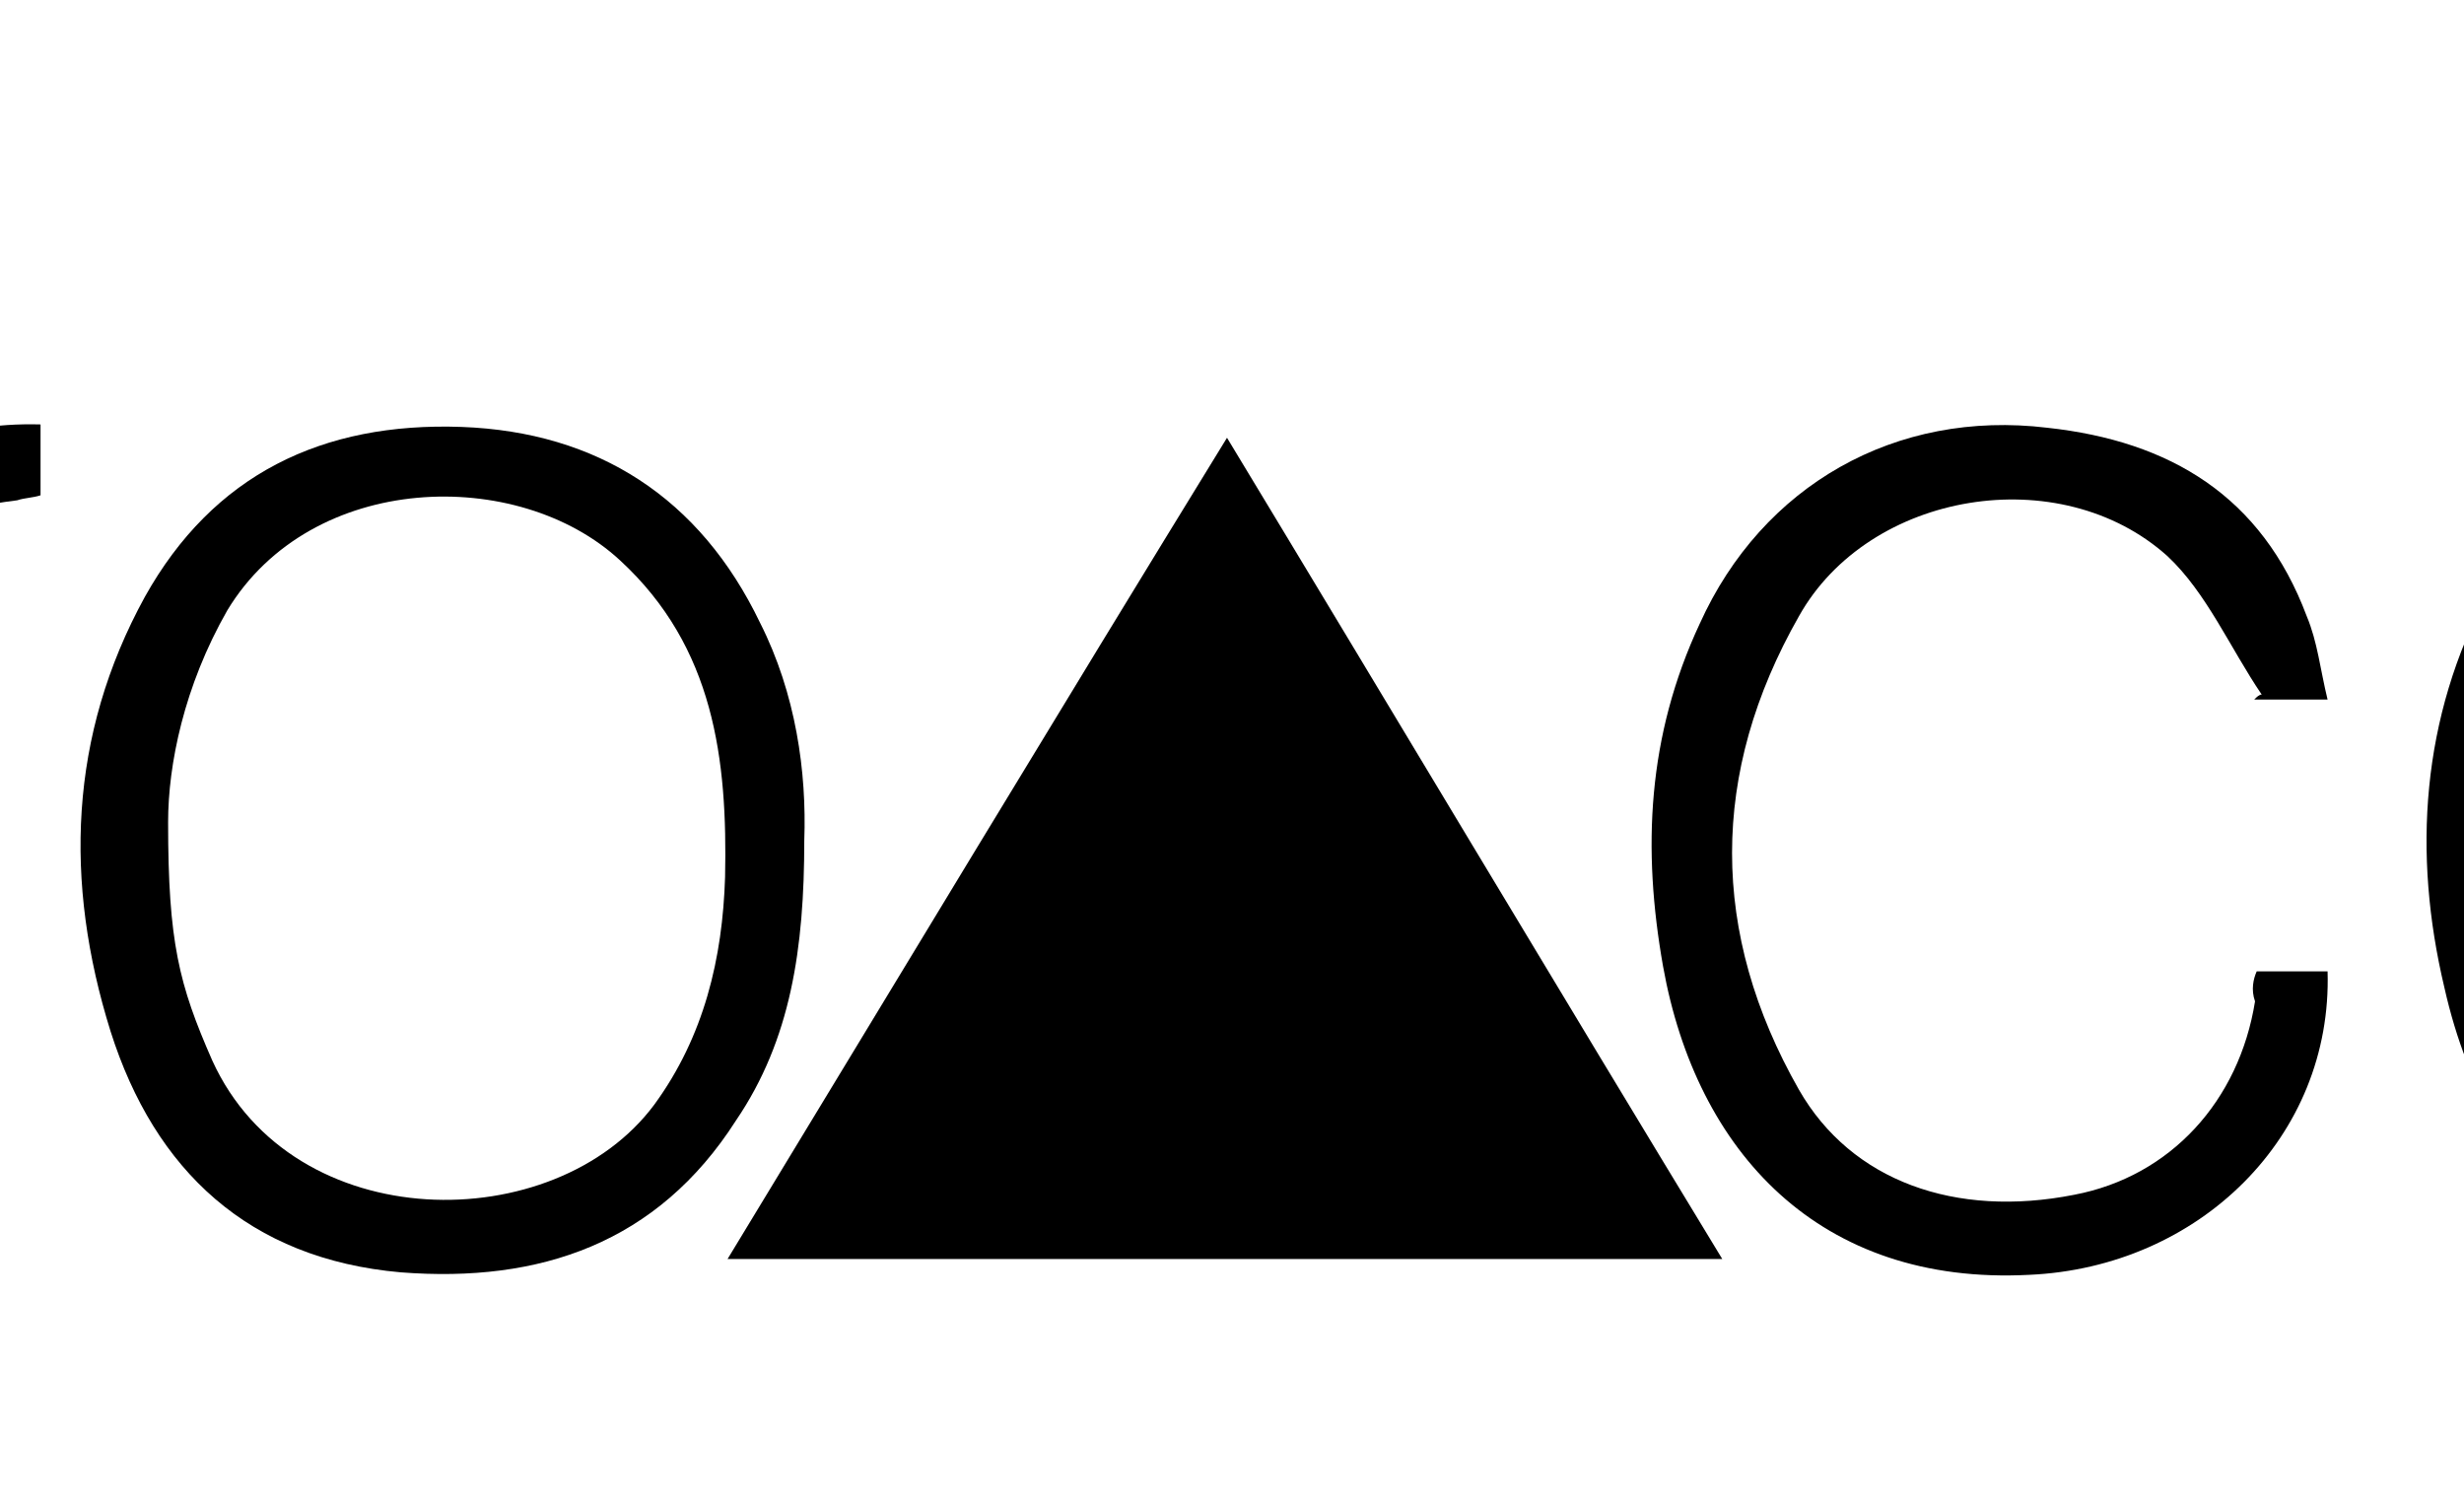
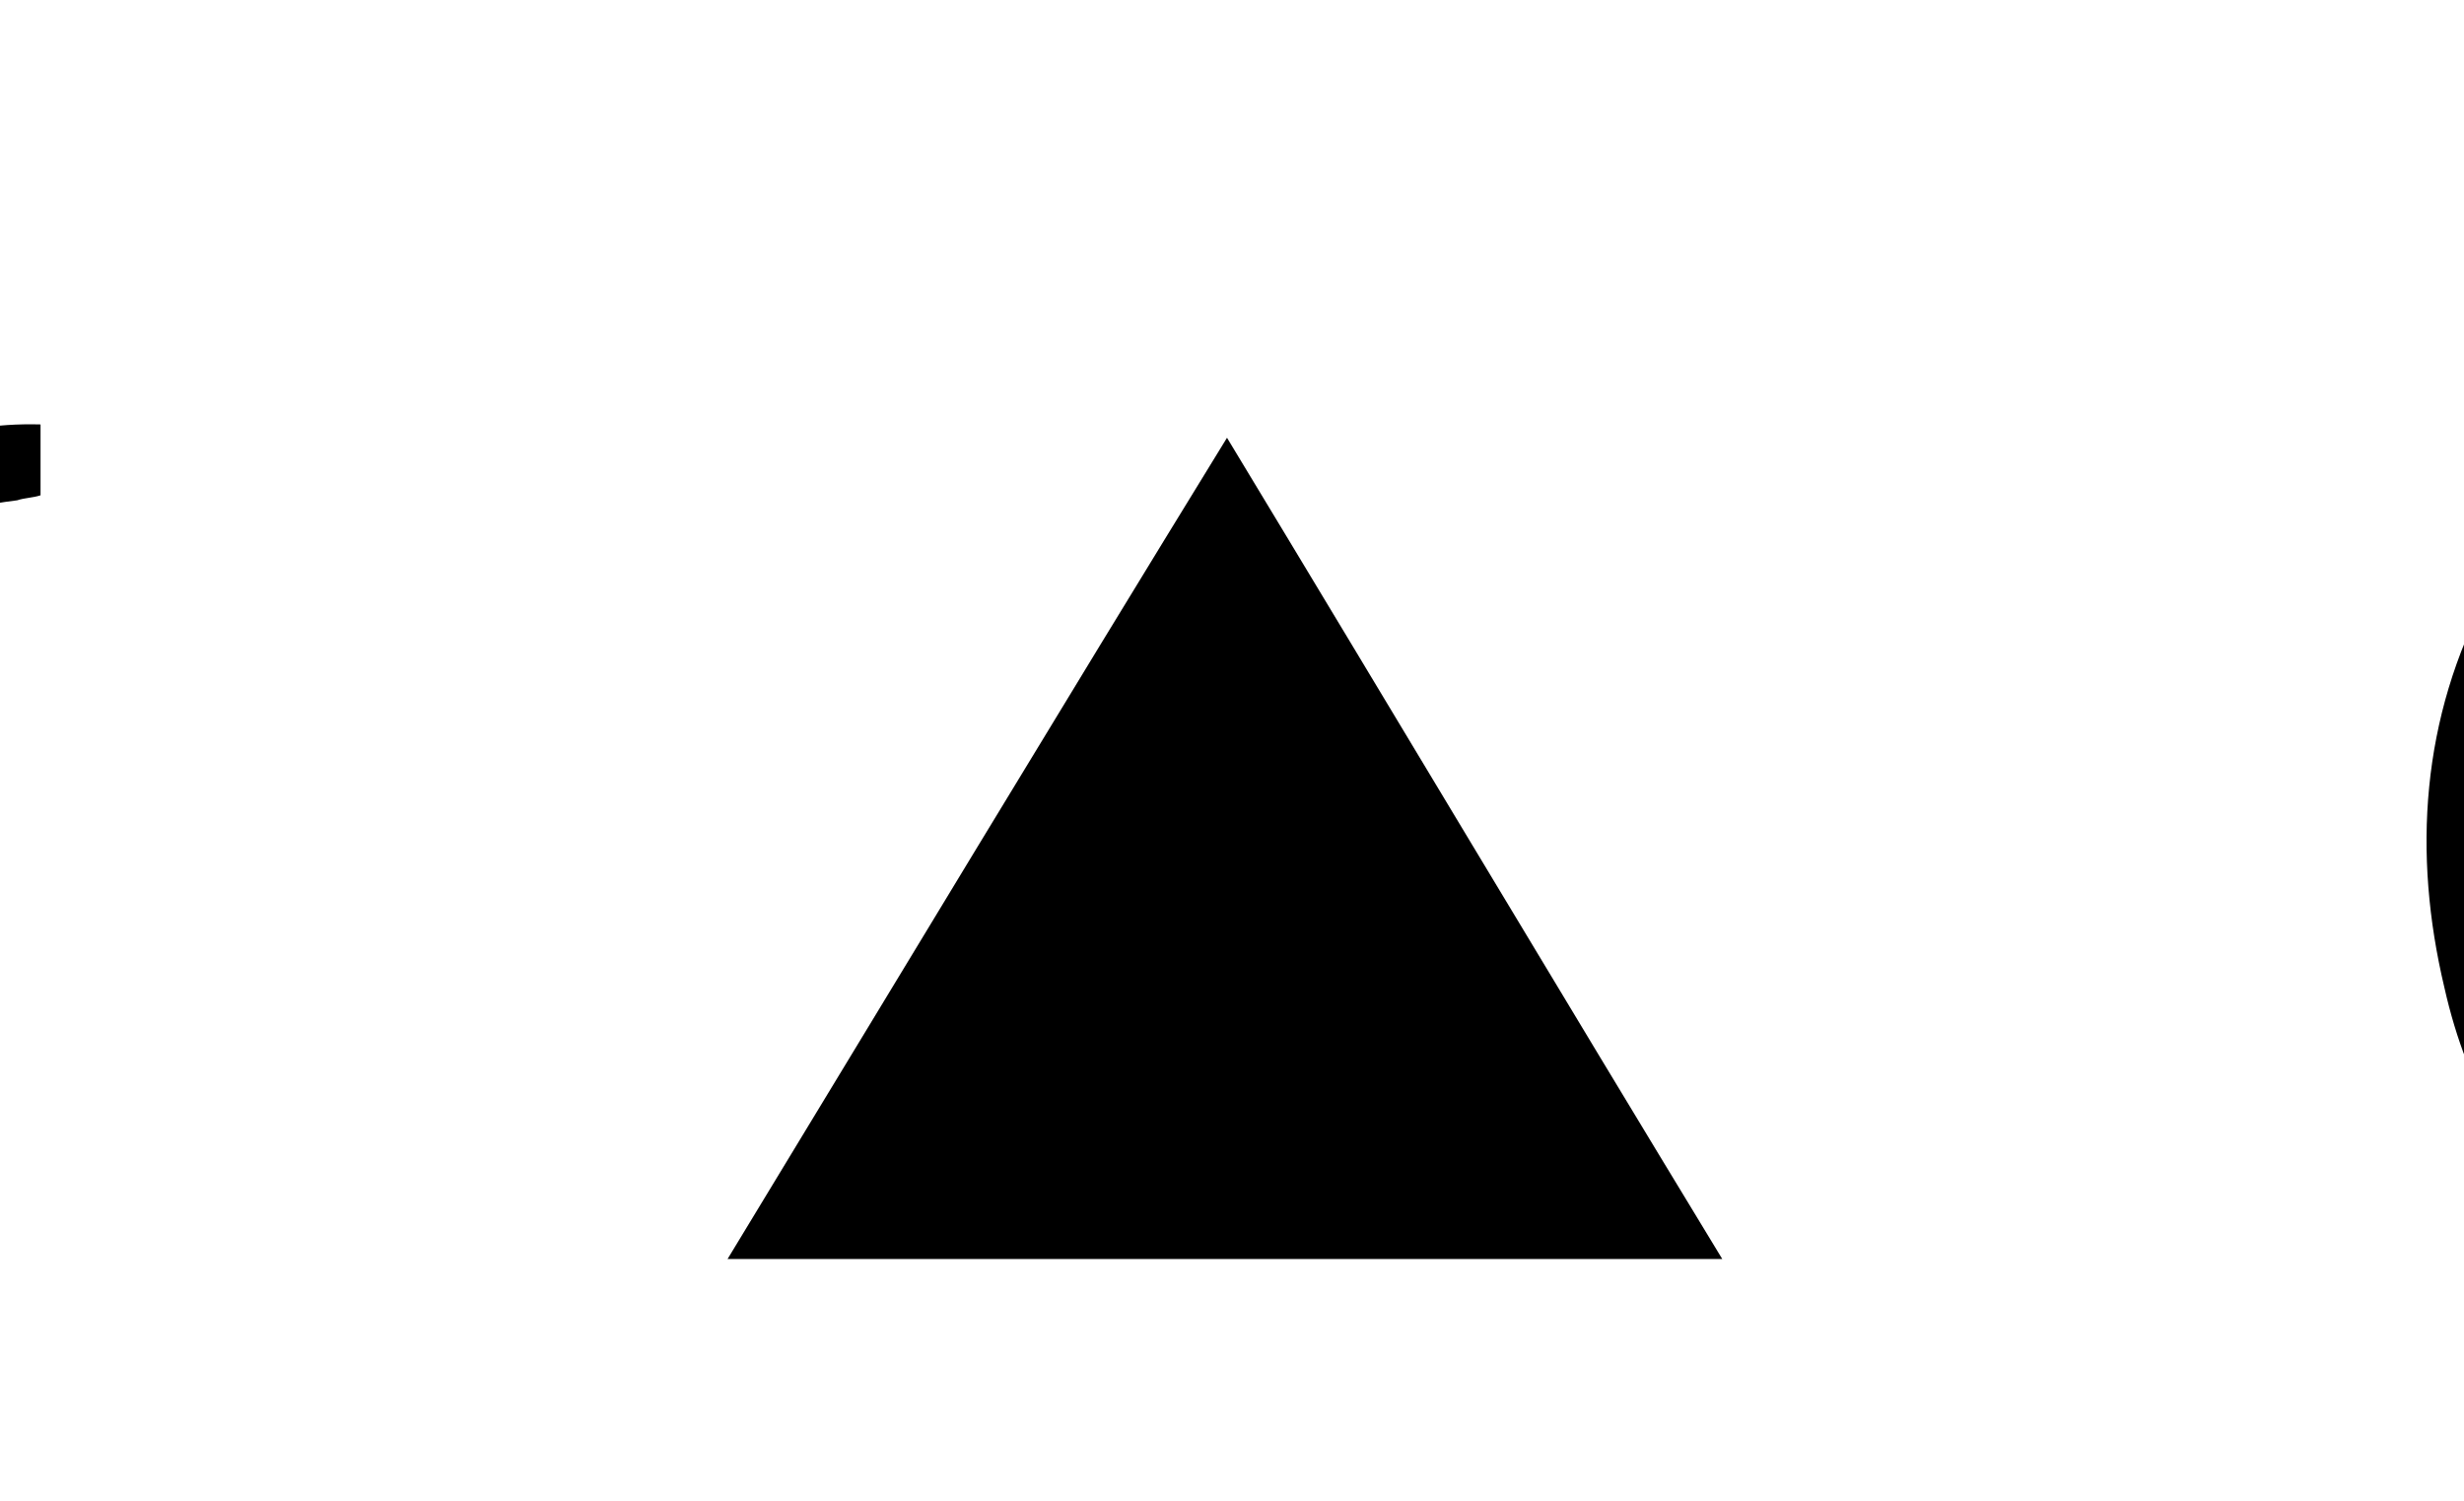
<svg xmlns="http://www.w3.org/2000/svg" width="1050px" height="639.594px" viewBox="0 0 1050 639.594" preserveAspectRatio="xMinYMin">
  <title />
  <g transform="rotate(0 525 319.797) translate(525 319.797) scale(1) translate(-525 -319.797) translate(0 0)">
    <g transform="scale(1 1) translate(0 0)">
      <svg width="1050" height="639.594" viewBox="0 0 1050 639.594" preserveAspectRatio="xMinYMin" style="overflow: visible;">
        <title />
        <g transform="rotate(0 525 319.797) translate(525 319.797) scale(3.553) translate(-525 -319.797) translate(0 229.797)">
          <g transform="scale(1 1) translate(0 0)">
            <svg version="1.1" id="Layer_1" x="0px" y="0px" width="1050" height="180" viewBox="0 0 1050 180" style="overflow: visible;" xml:space="preserve">
              <g>
                <path d="M13,52.5c2.8,0,5.6,0.3,9.1,0.6c0,3.1,0,6.3,0,9.7c24.5-17.3,40.8-16.3,56.2,3.8c5.6-7.2,11.9-12.9,21.3-15.1   c13.8-3.1,27.3,0.6,34.2,11.9c3.1,5,5,11.6,5.3,17.9c0.6,22.3,0.3,44.6,0.3,66.8c0,0.3-0.3,0.9-0.3,1.6c-2.8,0-5.6,0-8.8,0   c0-1.9,0-3.8,0-5.6c0-20.7-0.3-41.4-0.6-62.5c-0.3-14.1-7.5-22-20.7-22.6c-13.2-0.6-25.4,8.8-26.7,21c-0.9,10.7-1.3,21.3-1.6,32.3   c-0.3,12.2,0,24.5,0,37c-3.1,0-6,0-9.1,0c0-1.6,0-3.1,0-4.7c0-20.7,0-41.1,0-61.8c0-3.5-0.3-7.2-1.6-10.4   c-3.8-11-16.3-16-29.2-11.9C29.3,64.4,23.4,73.8,23,88.9c0,20.1,0,40.2,0,61.2c-3.8,0-6.6,0-9.7,0C13,117.7,13,85.1,13,52.5z" />
                <path d="M875.4,27.4c0,8.2,0,16.6,0,25.4c6.3,0,11.6,0,17.3,0c0,3.1,0,5.6,0,8.8c-5.3,0-10.7,0-16.3,0c0,1.6-0.3,3.1-0.3,4.4   c0,21,0,42.1,0,63.4c0,2.8,0.3,5.6,0.6,8.2c0.6,5,2.8,6.6,7.8,6c2.8-0.3,5.3-0.9,8.5-1.6c0,3.1,0,5.6,0,9.4   c-5,0.3-10.4,1.3-15.4,0.6c-7.2-0.6-10.7-6.6-10.7-16.3c0-22.3,0-44.2,0-66.5c0-2.2,0-4.7,0-7.5c-4.1,0-7.8,0-11.9,0   c0-3.1,0-5.6,0-8.8c3.8,0,7.2,0,11.3,0c0-8.8,0-17.3,0-25.7C869.1,27.4,872.2,27.4,875.4,27.4z" />
                <path d="M1037,60.6c-11-1.6-21.3,3.8-23.9,14.4c-2.5,9.4-3.8,18.8-4.1,28.6c-0.6,15.4-0.3,30.8-0.3,46.4c-3.1,0-6,0-9.1,0   c0-32.3,0-64.3,0-96.7c2.8,0,5.6,0,8.8,0c0,3.1,0,6,0,10.4c5.6-6.6,11.3-10.4,18.2-11.9c3.1-0.6,6.6-0.9,10-1.3   C1037,53.7,1037,57.2,1037,60.6z" />
                <path d="M583.8,151c-39.9,0-79.4,0-119.3,0c19.8-32.6,39.5-65.3,59.9-98.5C544.3,85.4,563.8,118.1,583.8,151z" />
-                 <path d="M240.2,142.5c0,2.8,0,5,0,7.5c-12.6,2.8-17.6,0-20.4-10.4c-6,3.1-11.6,7.2-17.9,9.7c-11,4.1-22.3,5-33.3,0   c-10.4-4.7-16-15.7-14.7-28.2c0.9-11.3,9.1-20.4,21.7-23.2c10.7-2.5,21.7-3.8,32.6-6c2.2-0.3,4.1-0.9,6.3-1.6   c3.1-1.3,5-3.1,4.7-6.9c-0.3-2.5,0-5,0-7.5c0.3-6-2.8-10.4-7.5-13.2c-9.7-6-31.1-4.7-38.6,4.7c-1.6,2.2-3.5,4.4-4.4,6.9   c-0.9,2.5-1.3,5.3-1.9,8.2c-2.8,0-5.3,0-8.2,0c-0.6-11.6,4.4-19.8,13.8-26c13.2-8.5,36.7-7.8,48.3,1.9c5.3,4.4,7.5,10,7.5,16.6   c0.3,18.5,0.3,37,0.6,55.2v0.3C228.9,141.3,229.5,142.2,240.2,142.5z M219.2,98.9c-6,0.9-11.3,1.6-16.3,2.5   c-10.4,1.6-20.7,2.5-30.4,7.2c-6.9,3.5-9.4,9.4-8.8,16.6c0.6,7.5,3.1,13.8,11.3,16.3c9.1,2.8,17.9,1.6,26.7-1.6   c10.4-4.1,16.9-11.6,17.6-22.9C219.2,110.8,219.2,104.9,219.2,98.9z" />
                <path d="M910.5,103.9c0.3,12.9,3.1,23.9,11.9,32.6c12.9,13.2,38.3,8.5,47.1-8.8c1.3-2.8,2.5-5.6,3.8-8.5c2.5,0,5.3,0,8.5,0   c-1.6,10-6,17.9-13.2,24.2c-17.3,15.1-54.9,14.4-64.6-20.4c-4.7-16.6-4.4-33,2.2-48.6c8.8-20.4,31.1-29.2,51.8-20.7   c16.9,6.9,23.5,21,25.1,38c0.3,3.8,0.3,7.5,0.6,11.9C959.2,103.9,935,103.9,910.5,103.9z M973,94.5c0.3-19.5-12.6-35.5-30.8-35.1   c-19.5,0.3-31.7,18.8-31.1,35.1C931.9,94.5,952.3,94.5,973,94.5z" />
                <path d="M749.5,119.3c-0.9,16-15.1,30.1-32.3,33c-23.5,3.5-41.1-8.5-46.8-33.9c-3.8-16-2.8-32.3,5.3-47.4c8.2-14.7,21-21,37.3-19.8   c20.7,1.3,35.1,15.7,37,36.4c0.6,5.3,0.9,10.7,1.3,16.3c-24.8,0-49,0-72.8,0c-1.3,14.4,6.9,32,18.8,37.3   c15.7,6.9,34.8-0.6,41.1-16.6C741.7,118.1,741.7,118.1,749.5,119.3z M741.1,94.5c0.9-18.2-11.9-34.2-27.9-34.8   c-19.1-0.6-33.3,13.5-34.2,34.8C699.6,94.5,720.4,94.5,741.1,94.5z" />
-                 <path d="M473.7,100.8c0,12.9-1.6,23.9-8.2,33.6c-9.4,14.7-23.5,19.5-40.2,18.2c-18.2-1.6-29.5-12.2-34.8-28.9   c-5.6-17.9-5-35.5,4.1-52.1c8.2-14.7,21.3-21,38-20.4c16.3,0.6,28.6,8.5,35.8,23.5C472.7,83.2,474,92.6,473.7,100.8z M397.4,98.6   c0,14.4,1.3,19.5,5.3,28.6c9.7,21.3,41.1,21.3,53,5.3c6-8.2,8.2-17.6,8.5-27.3c0.3-14.1-1.3-27.6-12.6-38   c-12.2-11.3-37-10.7-47.1,6C399.3,82.3,397.4,91.7,397.4,98.6z" />
                <path d="M777.5,150.1c-3.5,0-6.3,0-9.4,0c0-32.3,0-64.6,0-97c3.1,0,6,0,9.4,0c0,3.1,0,6,0,7.8c6.6-3.1,12.9-7.2,19.8-8.8   c12.2-2.8,24.5-2.2,34.5,7.2c6,5.6,8.5,13.2,8.5,21.3c0.3,22.9,0,46.1,0,69.4c-2.8,0-5.6,0-9.1,0c0-1.6,0-3.1,0-4.7   c0-18.8,0.3-37.7,0-56.5c0-6-0.9-12.2-2.8-17.6c-3.8-10-13.5-12.6-25.4-11.3c-17.9,1.6-25.7,14.1-25.7,30.1   C777.5,109.9,777.5,129.7,777.5,150.1z" />
-                 <path d="M319.3,116.2c3.1,0,5.6,0,8.5,0c1.3,11.6-7.2,27-18.5,32c-13.5,6-27.3,6.6-40.8-0.9c-11.3-6.3-16.9-16.9-19.8-29.2   c-3.5-15.7-2.5-31.4,5-46.1c7.2-14.4,22.9-22.6,39.9-21c10,0.9,18.8,4.4,25.7,12.2c5,5.6,6.9,12.9,8.2,20.4c-3.1,0-6,0-9.1,0   c-2.2-8.2-5.3-15.4-13.2-19.8c-14.1-8.2-33.9-3.8-41.7,10.7c-10.4,19.1-10,38.6,1.3,57.4c6.3,10.4,20.1,14.7,33.9,11.3   C309.6,140,317.7,129.4,319.3,116.2z" />
-                 <path d="M647.9,116.5c3.1,0,6,0,8.5,0c0.6,19.8-15.4,35.5-35.8,36.4c-25.1,1.3-39.9-14.7-43.9-37c-2.5-14.1-1.9-27.6,4.4-41.1   c7.5-16.6,23.5-25.7,41.7-23.5c14.7,1.6,25.7,8.2,31.1,22.6c1.3,3.1,1.6,6.3,2.5,10c-3.5,0-6.3,0-8.8,0c0.3-0.3,0.6-0.6,0.9-0.6   c-3.8-5.6-6.6-12.2-11.3-16.6c-12.9-11.6-35.8-7.8-44.2,7.2c-10.7,18.8-10.7,38,0,56.8c6.3,11,18.8,15.4,33,12.6   c11.6-2.2,19.8-11.3,21.7-23.2C647.2,118.7,647.5,117.4,647.9,116.5z" />
                <path d="M382.1,50.9c0,3.1,0,5.6,0,8.5c-0.9,0.3-1.9,0.3-2.8,0.6c-15.4,1.9-21.7,7.8-23.2,23.2c-1.9,19.5-1.3,39.2-1.6,59   c0,2.5,0,5,0,7.8c-3.5,0-6.3,0-9.4,0c0-32.3,0-64.6,0-97c2.8,0,5.6,0,9.1,0c0,2.8,0.3,6,0.6,9.7C362.3,54.3,371.1,50.6,382.1,50.9z   " />
              </g>
            </svg>
          </g>
        </g>
      </svg>
    </g>
  </g>
</svg>